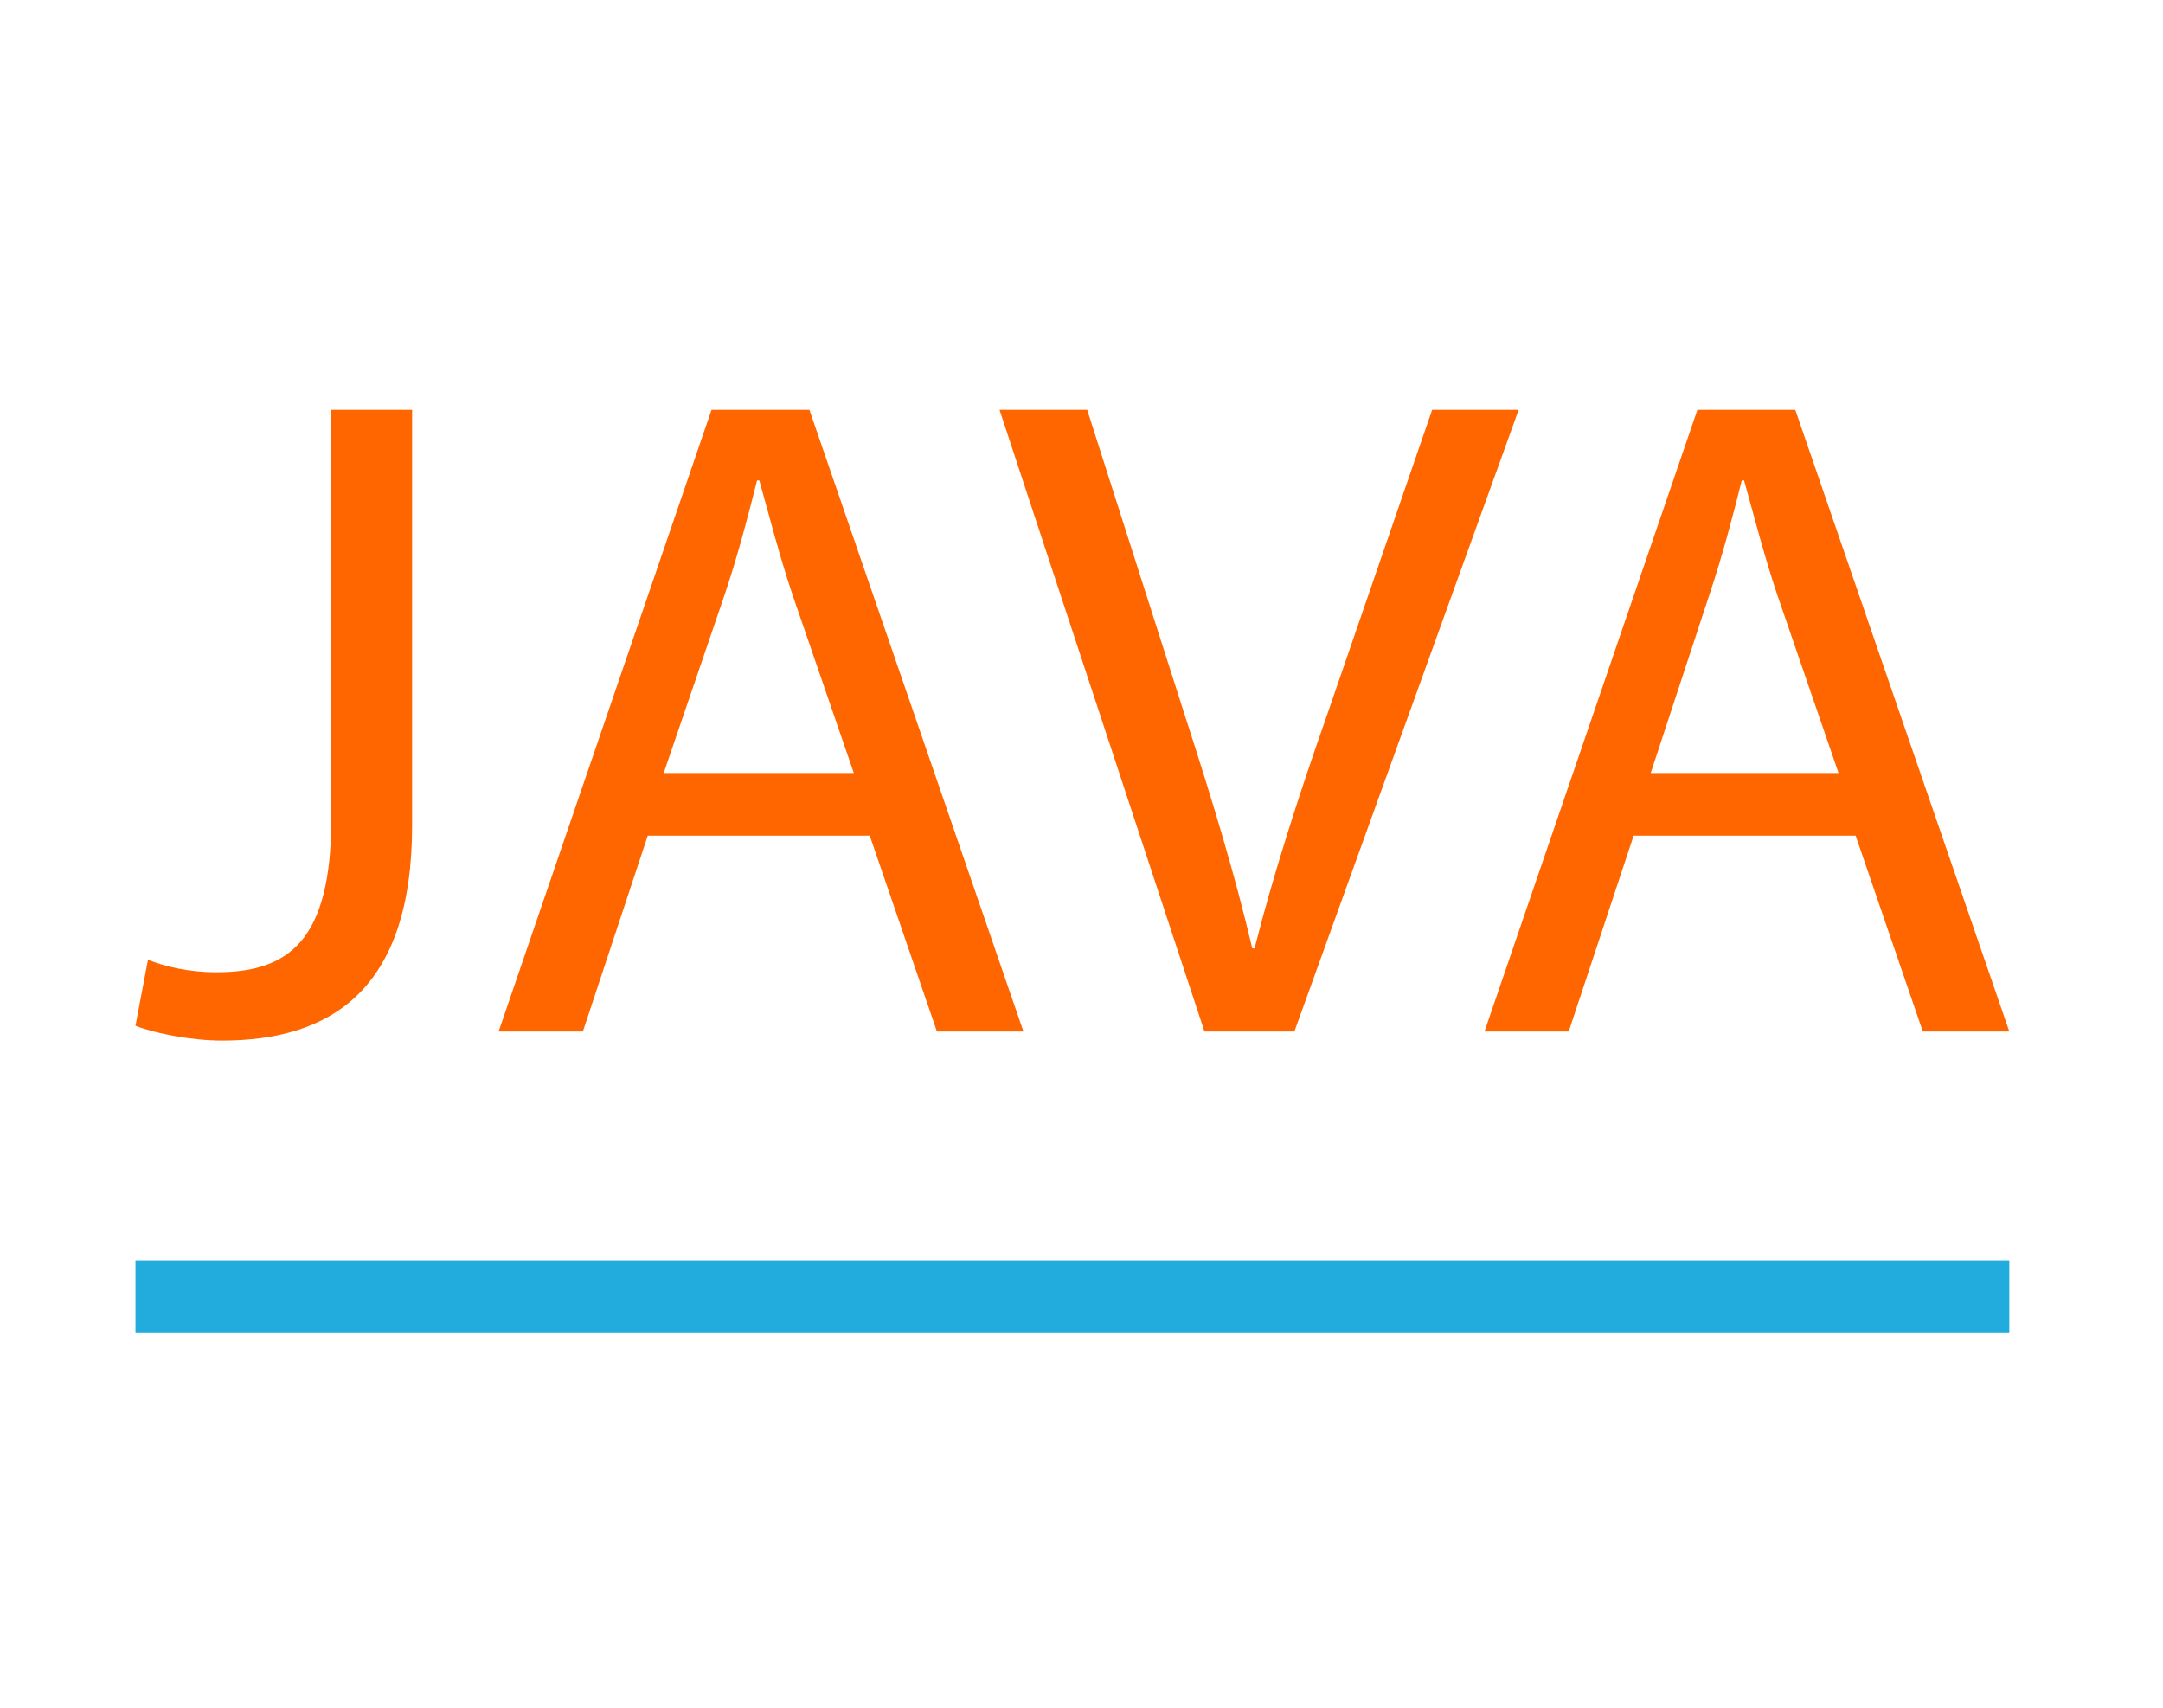
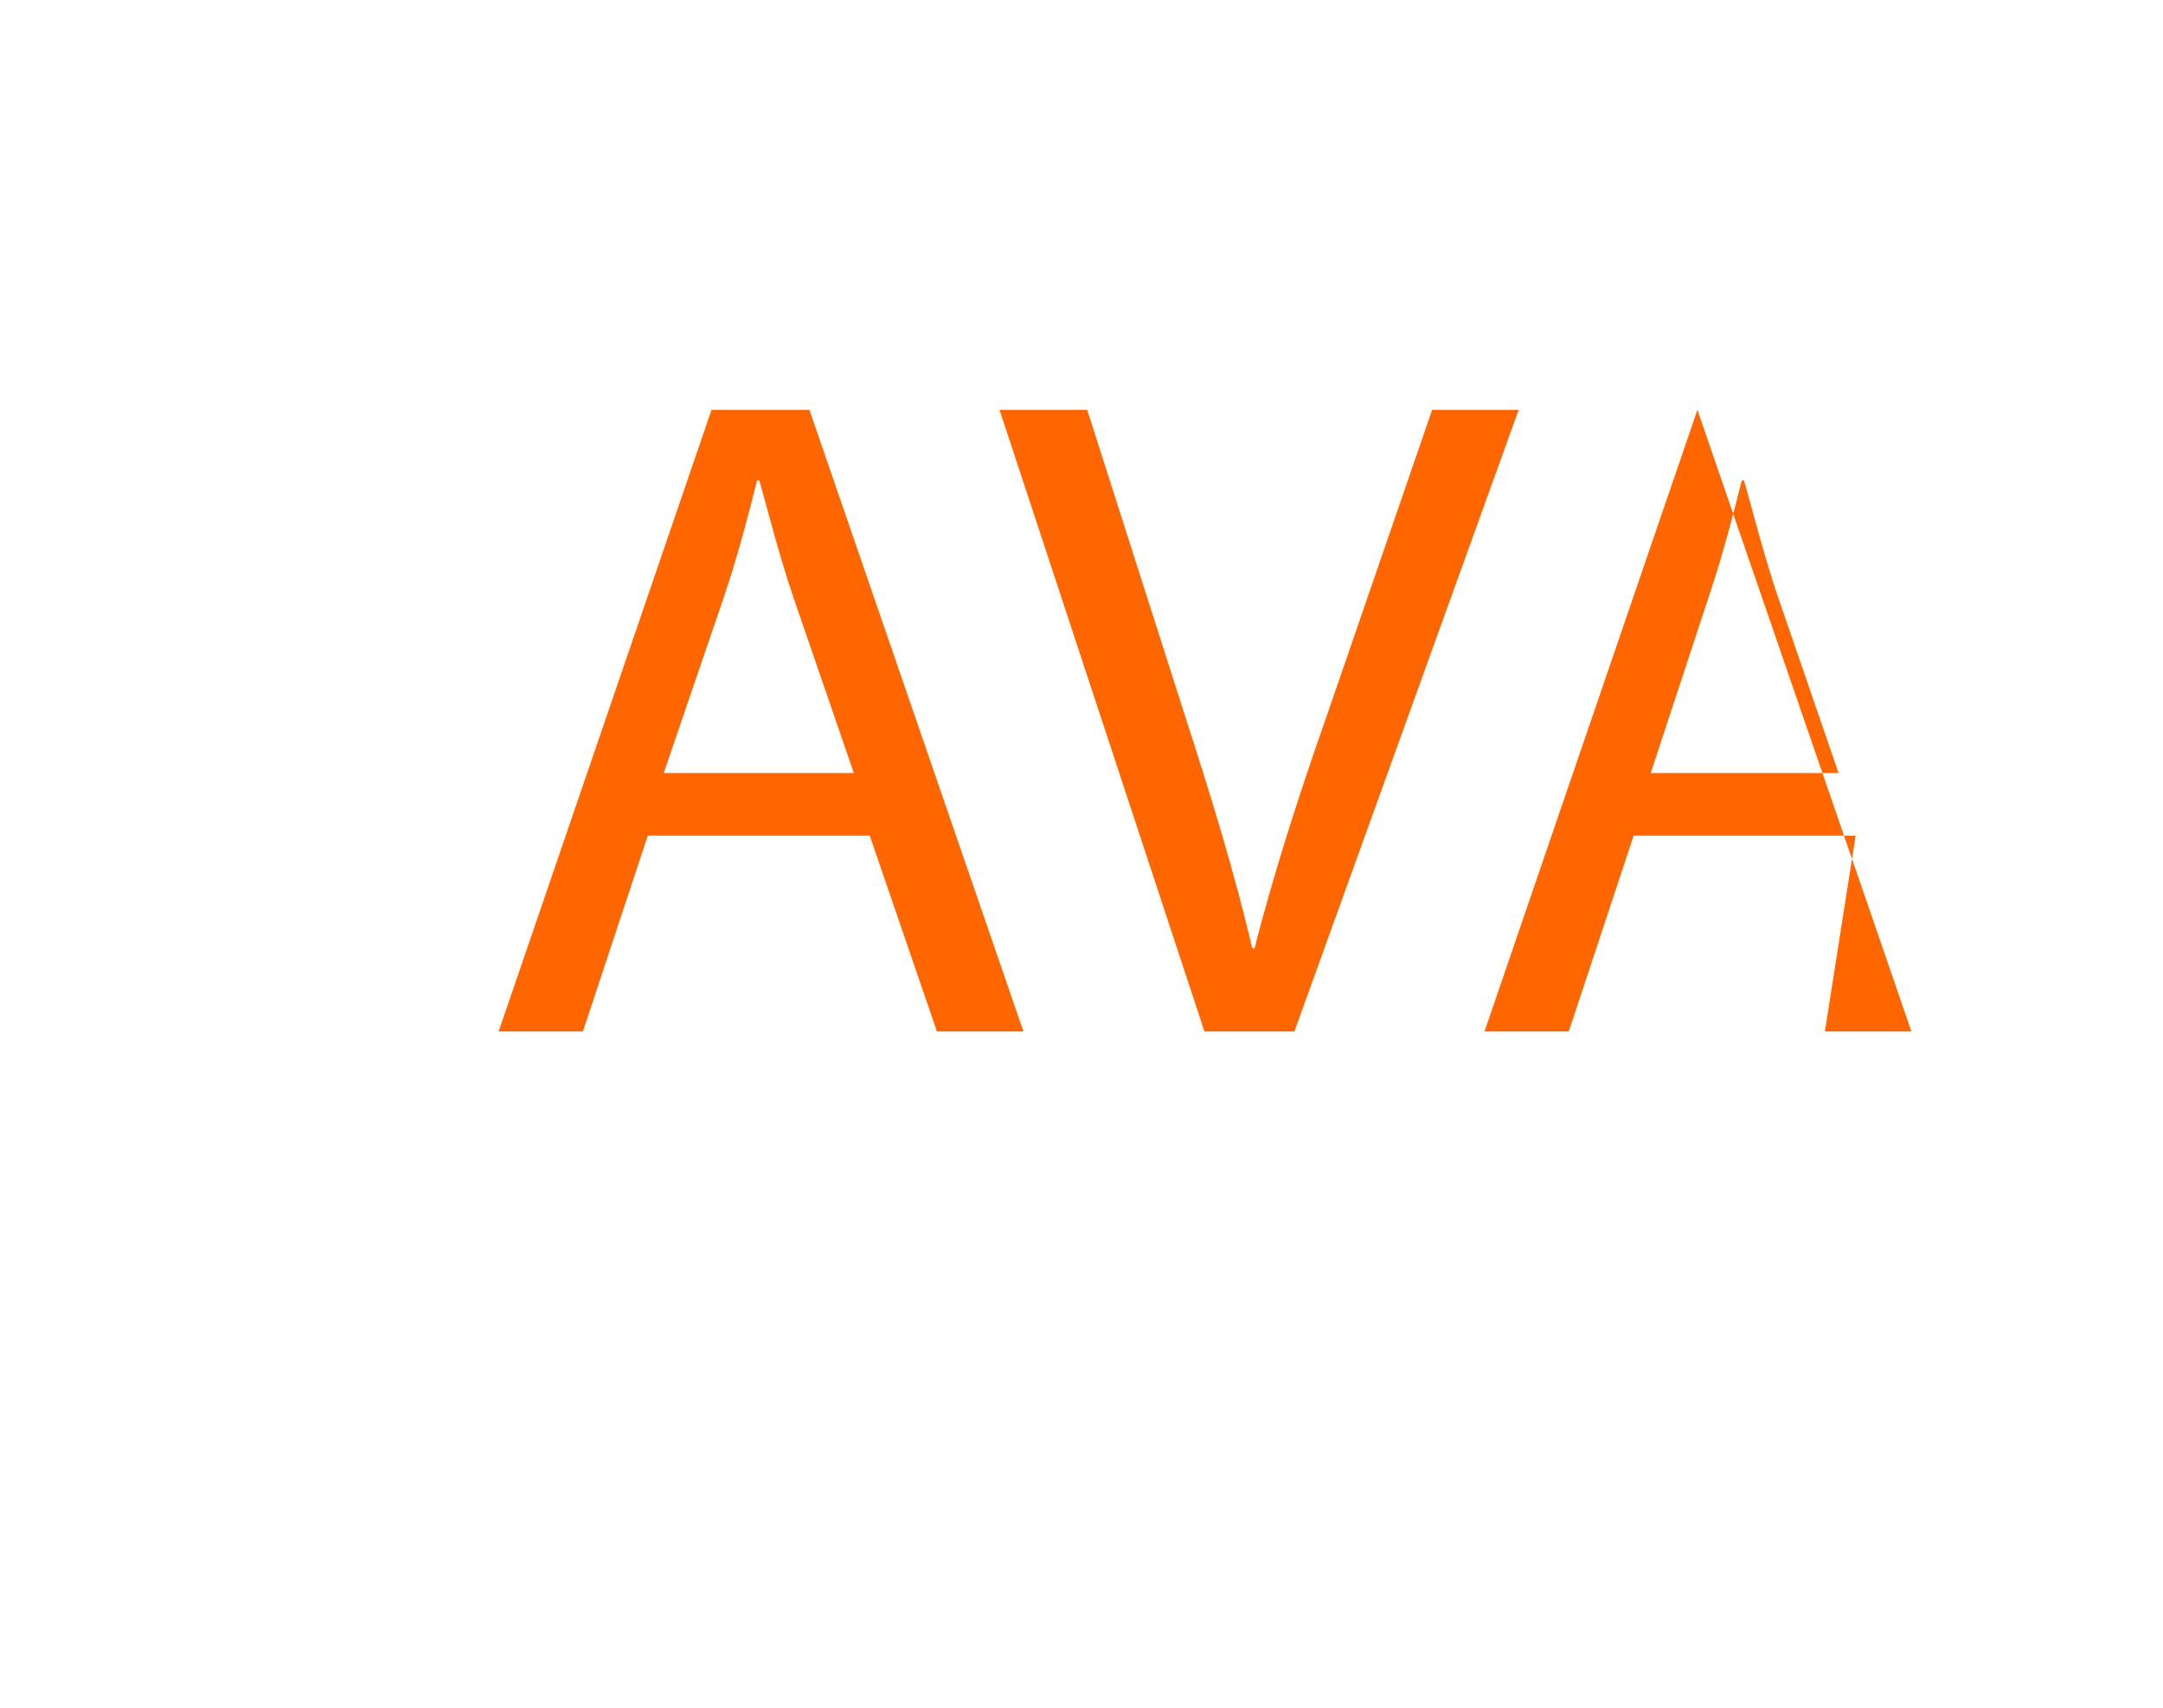
<svg xmlns="http://www.w3.org/2000/svg" version="1.1" id="Layer_1" x="0px" y="0px" viewBox="0 0 190 150" style="enable-background:new 0 0 190 150;" xml:space="preserve">
  <style type="text/css">
	.st0{fill:#22ACDD;}
	.st1{fill:#FF6600;}
</style>
  <g>
-     <rect x="11.9" y="110.7" class="st0" width="164.6" height="6.4" />
    <g>
-       <path class="st1" d="M29.1,36h7.1v36.5c0,14.5-7.2,18.9-16.7,18.9c-2.6,0-5.8-0.6-7.6-1.3l1.1-5.8c1.5,0.6,3.6,1.1,6,1.1    c6.4,0,10.1-2.8,10.1-13.5V36z" />
      <path class="st1" d="M56.9,73.4l-5.7,17.2h-7.4L62.5,36h8.6l18.8,54.6h-7.6l-5.9-17.2L56.9,73.4L56.9,73.4z M75,67.9l-5.4-15.7    c-1.2-3.6-2-6.8-2.9-10h-0.2c-0.8,3.2-1.7,6.6-2.8,9.9l-5.4,15.8H75z" />
      <path class="st1" d="M105.8,90.6L87.8,36h7.7l8.6,26.9c2.4,7.4,4.4,14,5.9,20.4h0.2c1.6-6.3,3.8-13.2,6.3-20.3l9.3-27h7.6    l-19.7,54.6L105.8,90.6L105.8,90.6z" />
-       <path class="st1" d="M143.5,73.4l-5.7,17.2h-7.4L149.1,36h8.6l18.8,54.6h-7.6L163,73.4L143.5,73.4L143.5,73.4z M161.5,67.9    l-5.4-15.7c-1.2-3.6-2-6.8-2.9-10h-0.2c-0.8,3.2-1.7,6.6-2.8,9.9L145,67.9H161.5z" />
+       <path class="st1" d="M143.5,73.4l-5.7,17.2h-7.4L149.1,36l18.8,54.6h-7.6L163,73.4L143.5,73.4L143.5,73.4z M161.5,67.9    l-5.4-15.7c-1.2-3.6-2-6.8-2.9-10h-0.2c-0.8,3.2-1.7,6.6-2.8,9.9L145,67.9H161.5z" />
    </g>
  </g>
</svg>